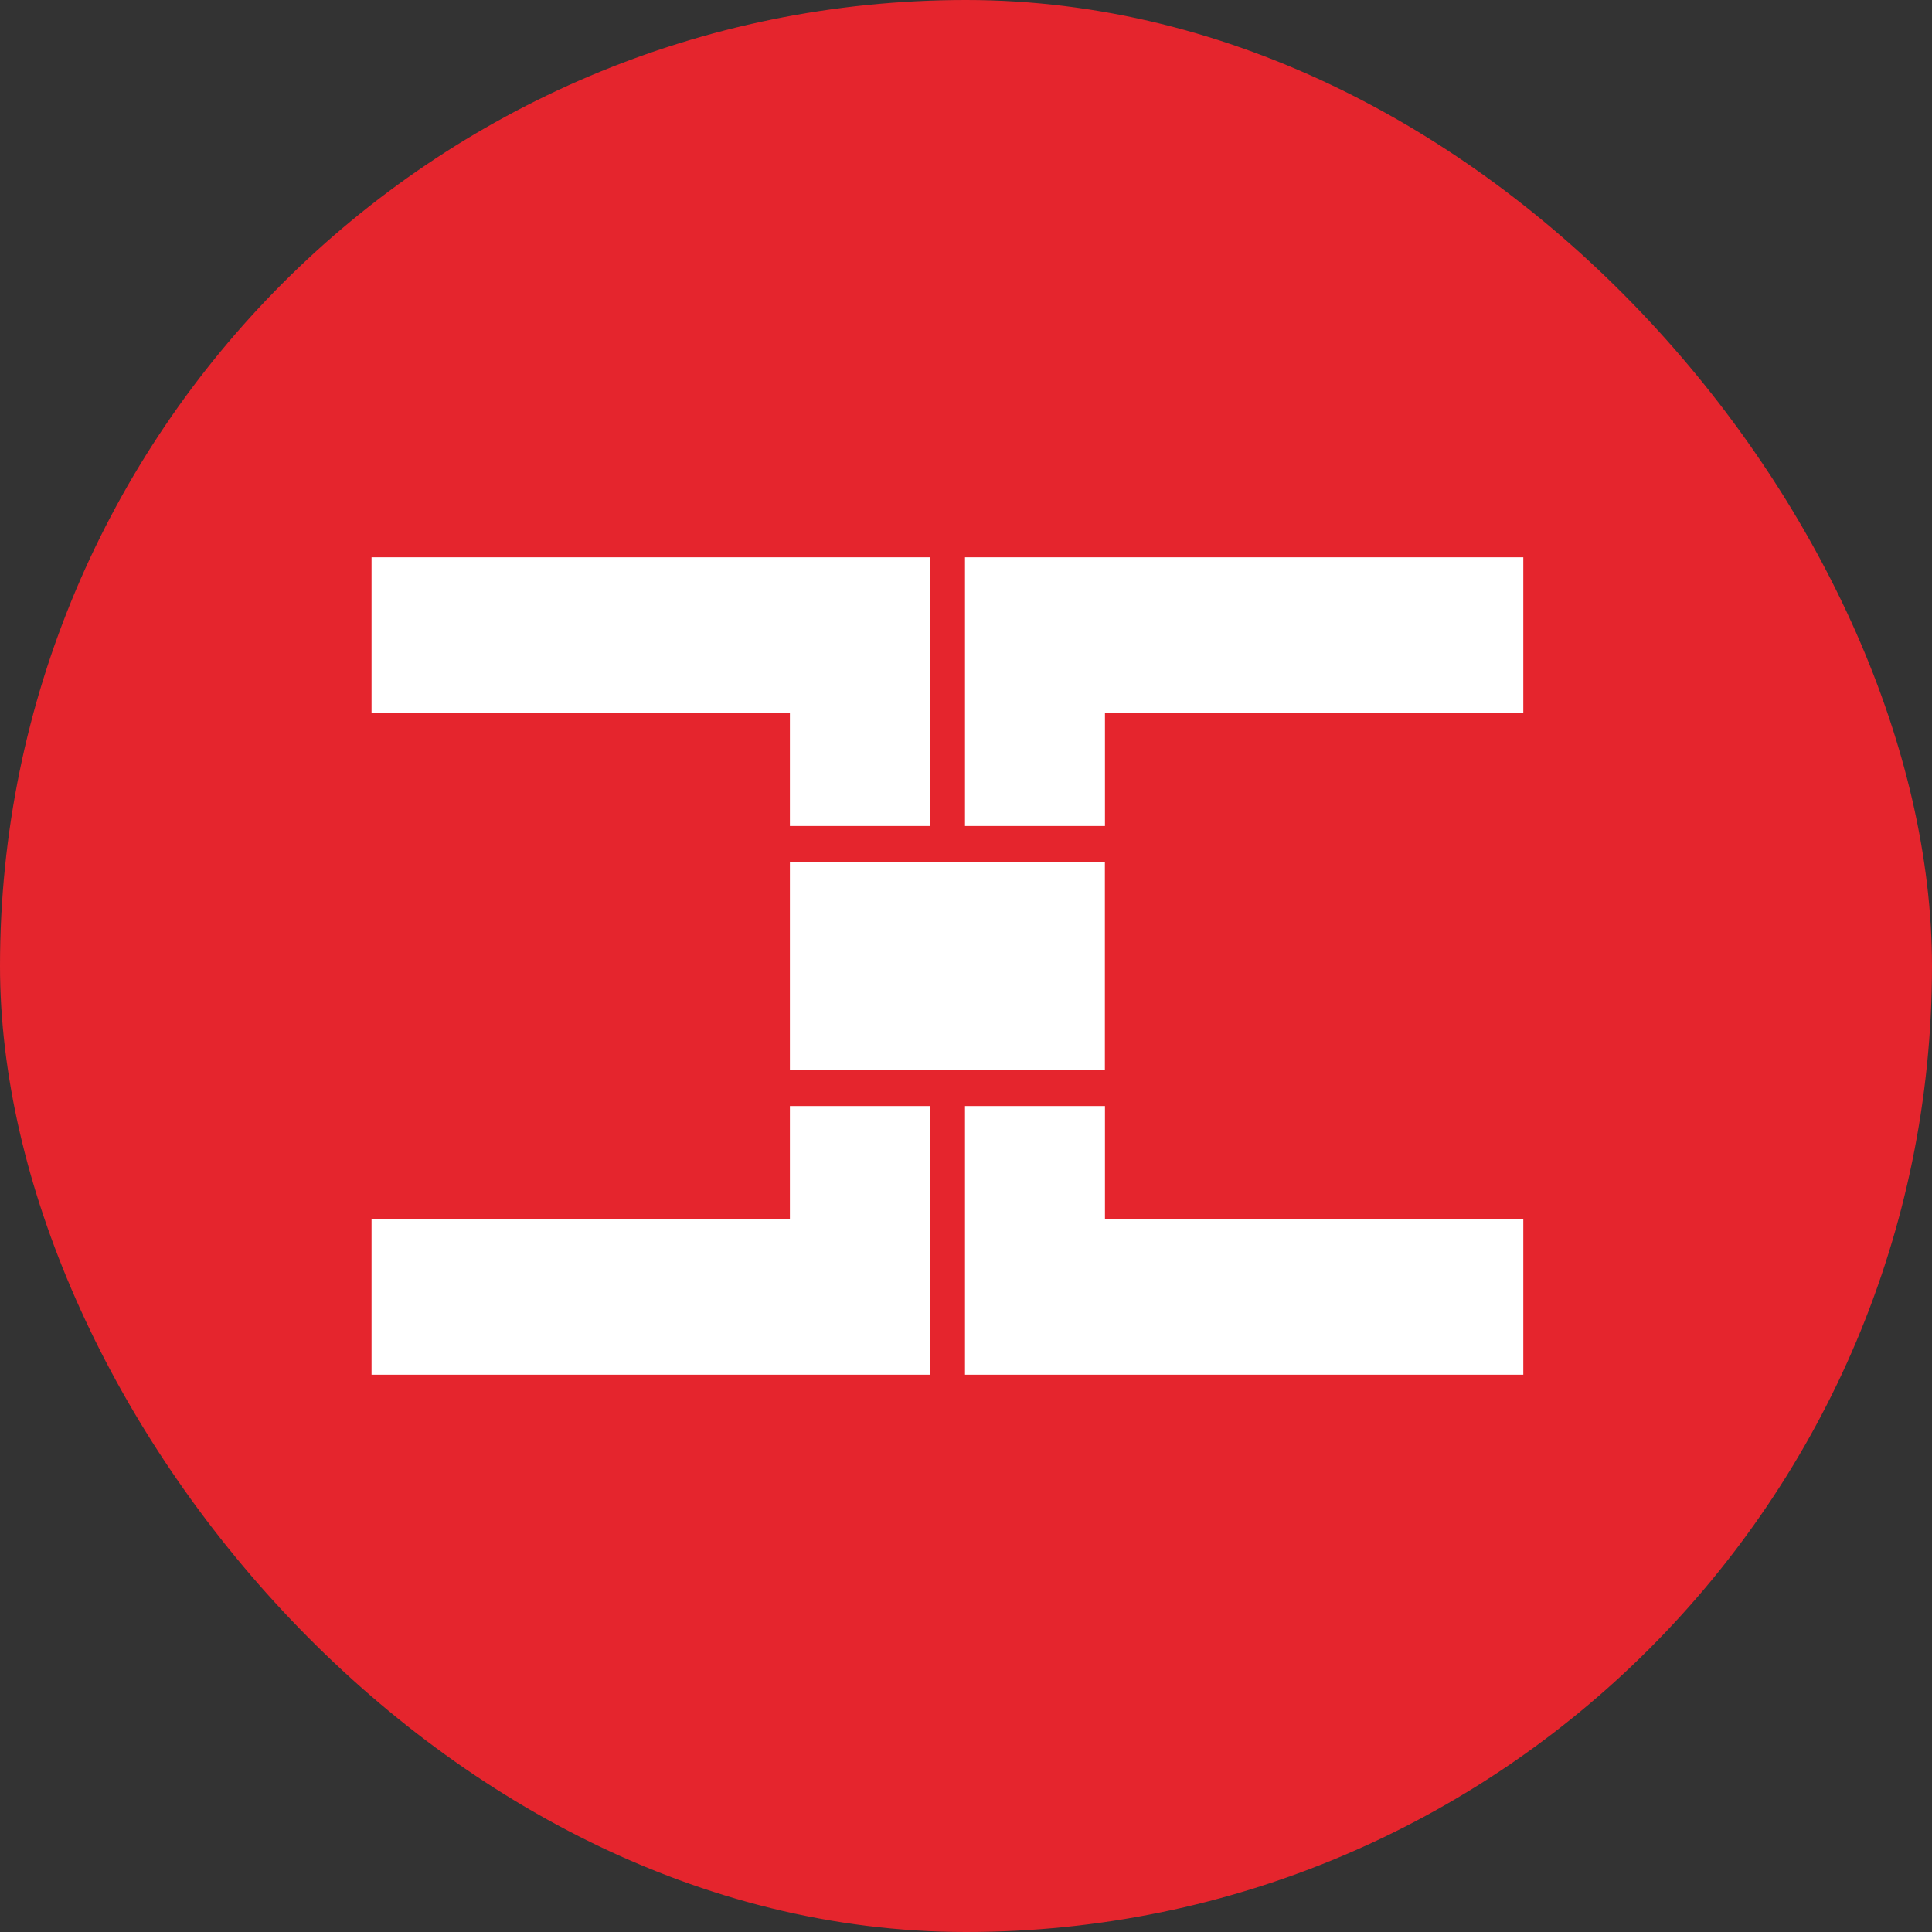
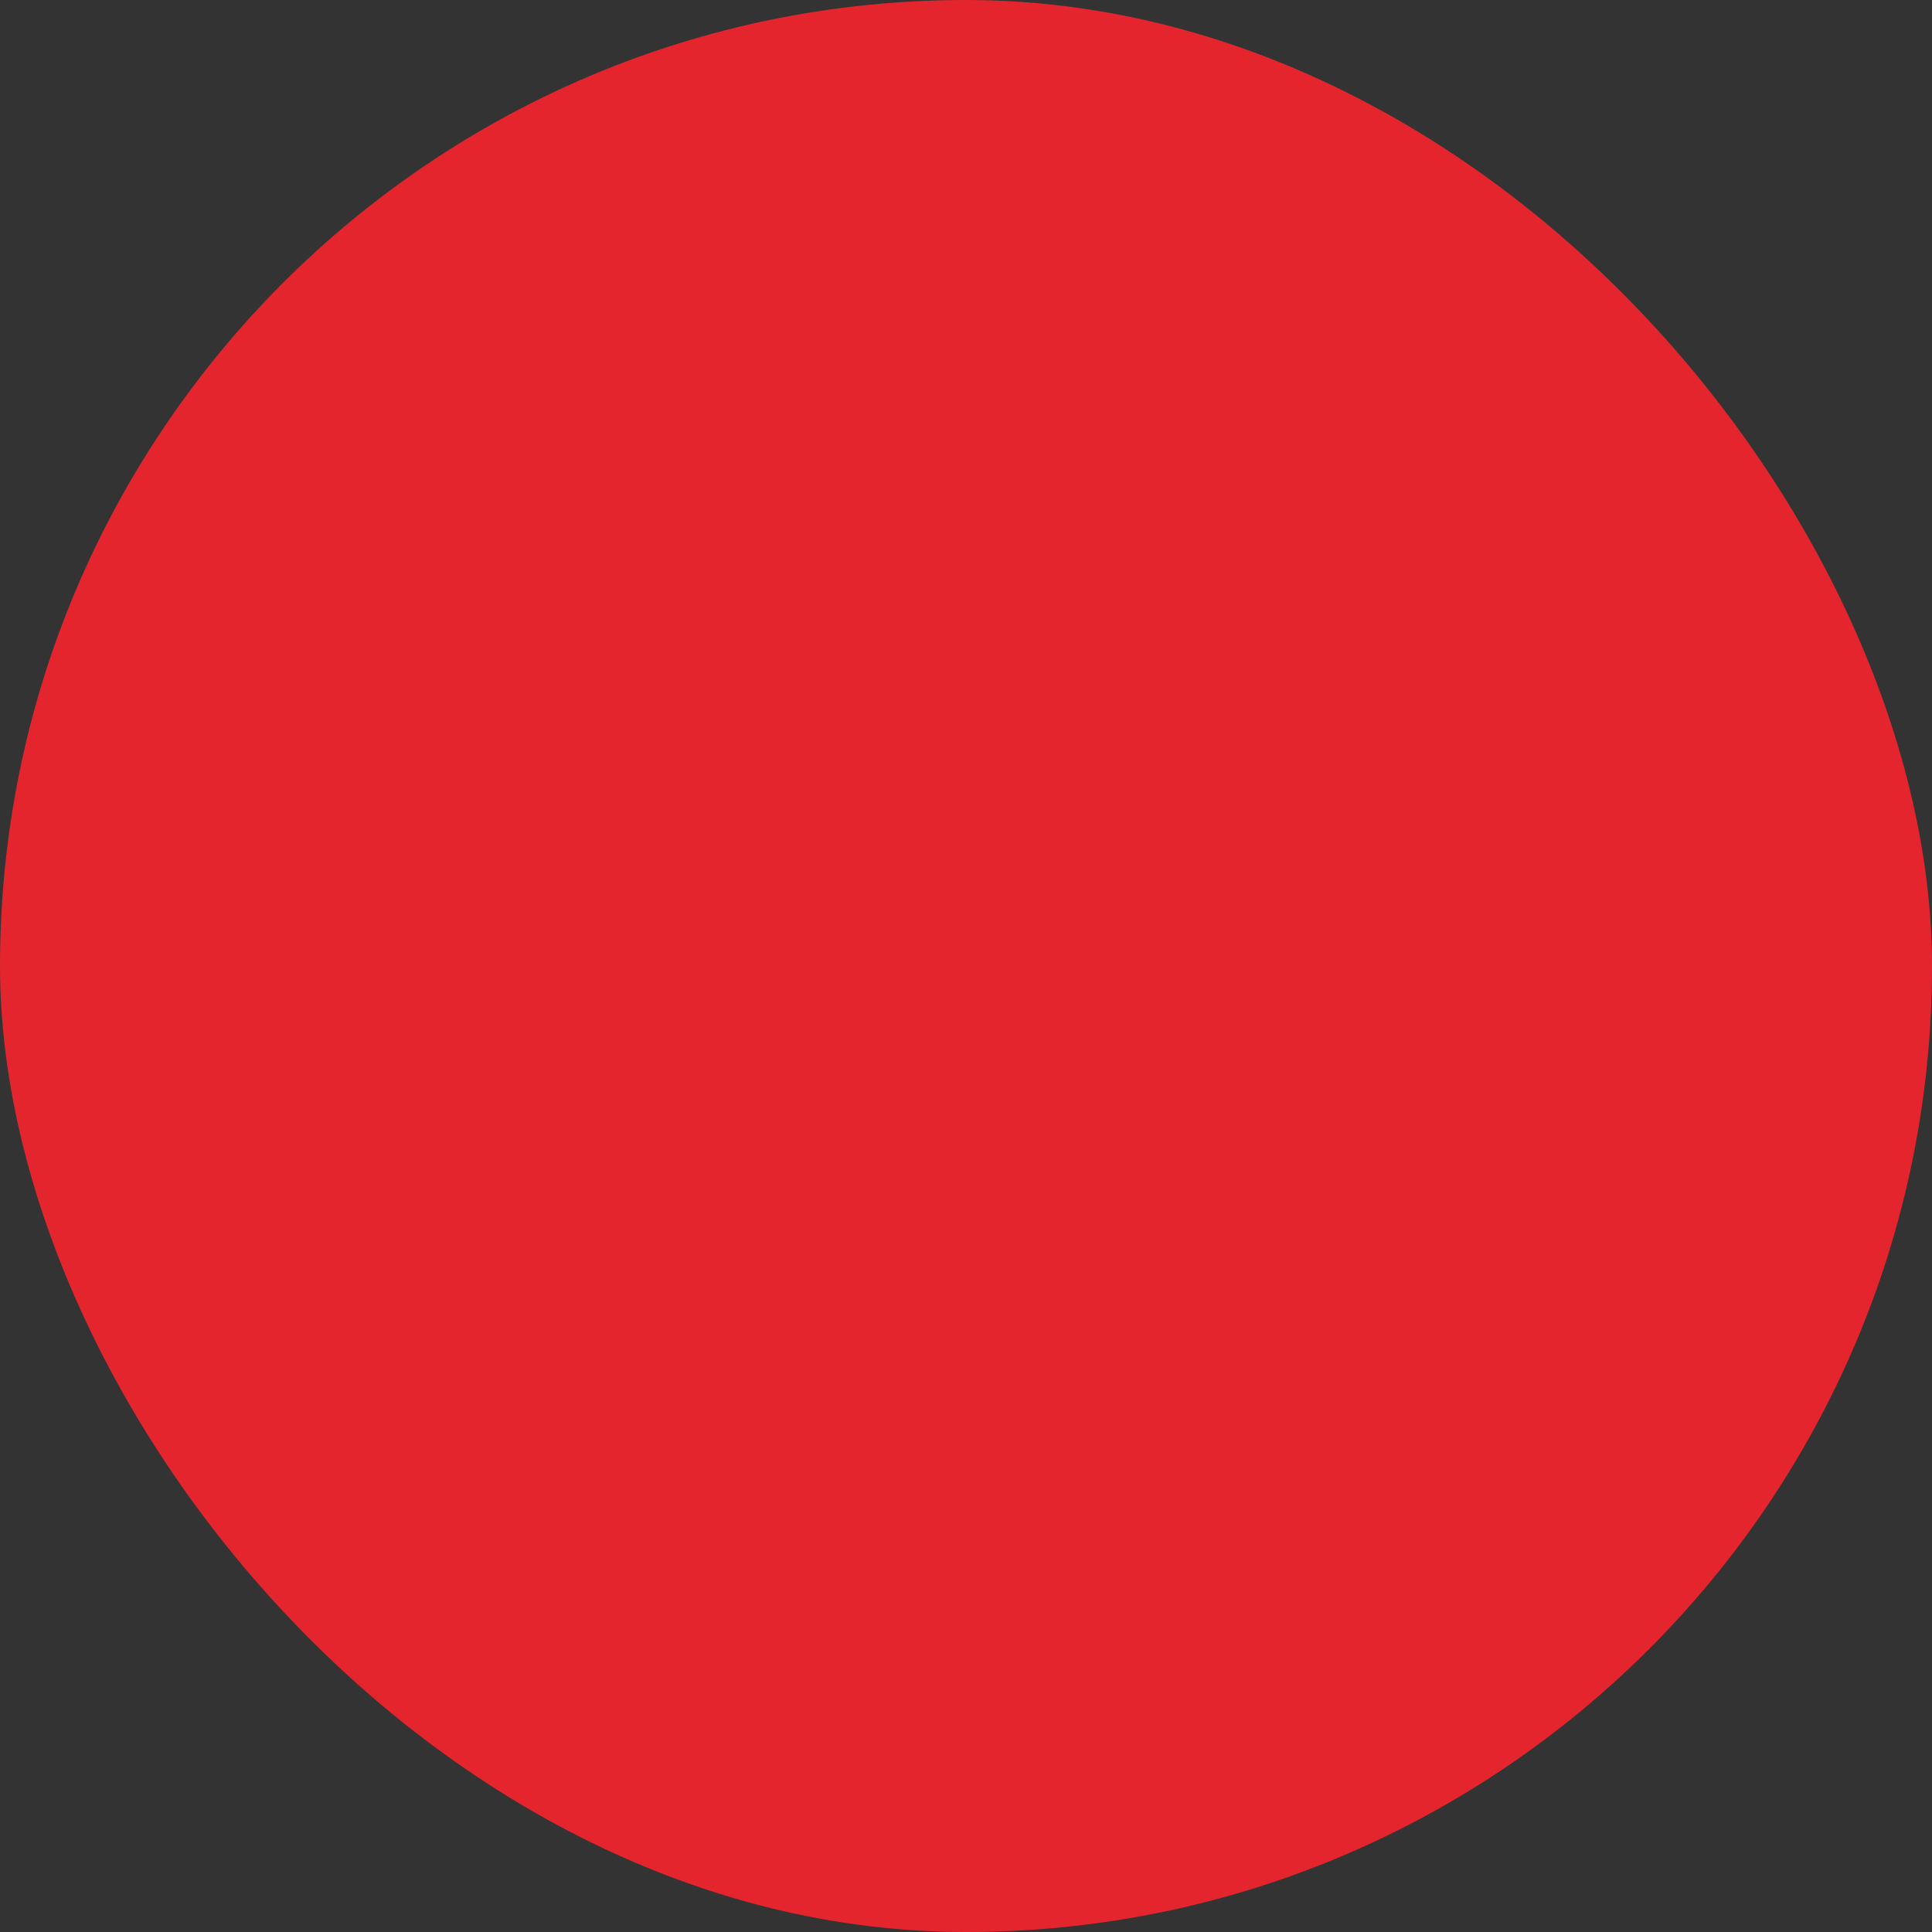
<svg xmlns="http://www.w3.org/2000/svg" width="52" height="52" viewBox="0 0 52 52" fill="none">
  <rect x="0" y="0" width="52" height="52" fill="#333333" stroke="none" />
  <rect width="52" height="52" rx="26" fill="#E5252D" />
  <g clip-path="url(#clip0_2460_784)">
-     <path d="M25.027 29.769V37.002H10V32.819H21.26V29.769H25.027ZM29.74 29.769V32.822H41V37.002H25.973V29.769H29.74ZM21.26 23.21V28.79H29.738V23.21H21.26ZM21.26 22.233V19.181H10V15H25.027V22.233H21.26ZM25.973 22.233V15H41V19.181H29.74V22.233H25.973Z" fill="white" />
-   </g>
+     </g>
  <defs>
    <clipPath id="clip0_2460_784">
-       <rect width="31" height="22" fill="white" transform="translate(10 15)" />
-     </clipPath>
+       </clipPath>
  </defs>
</svg>